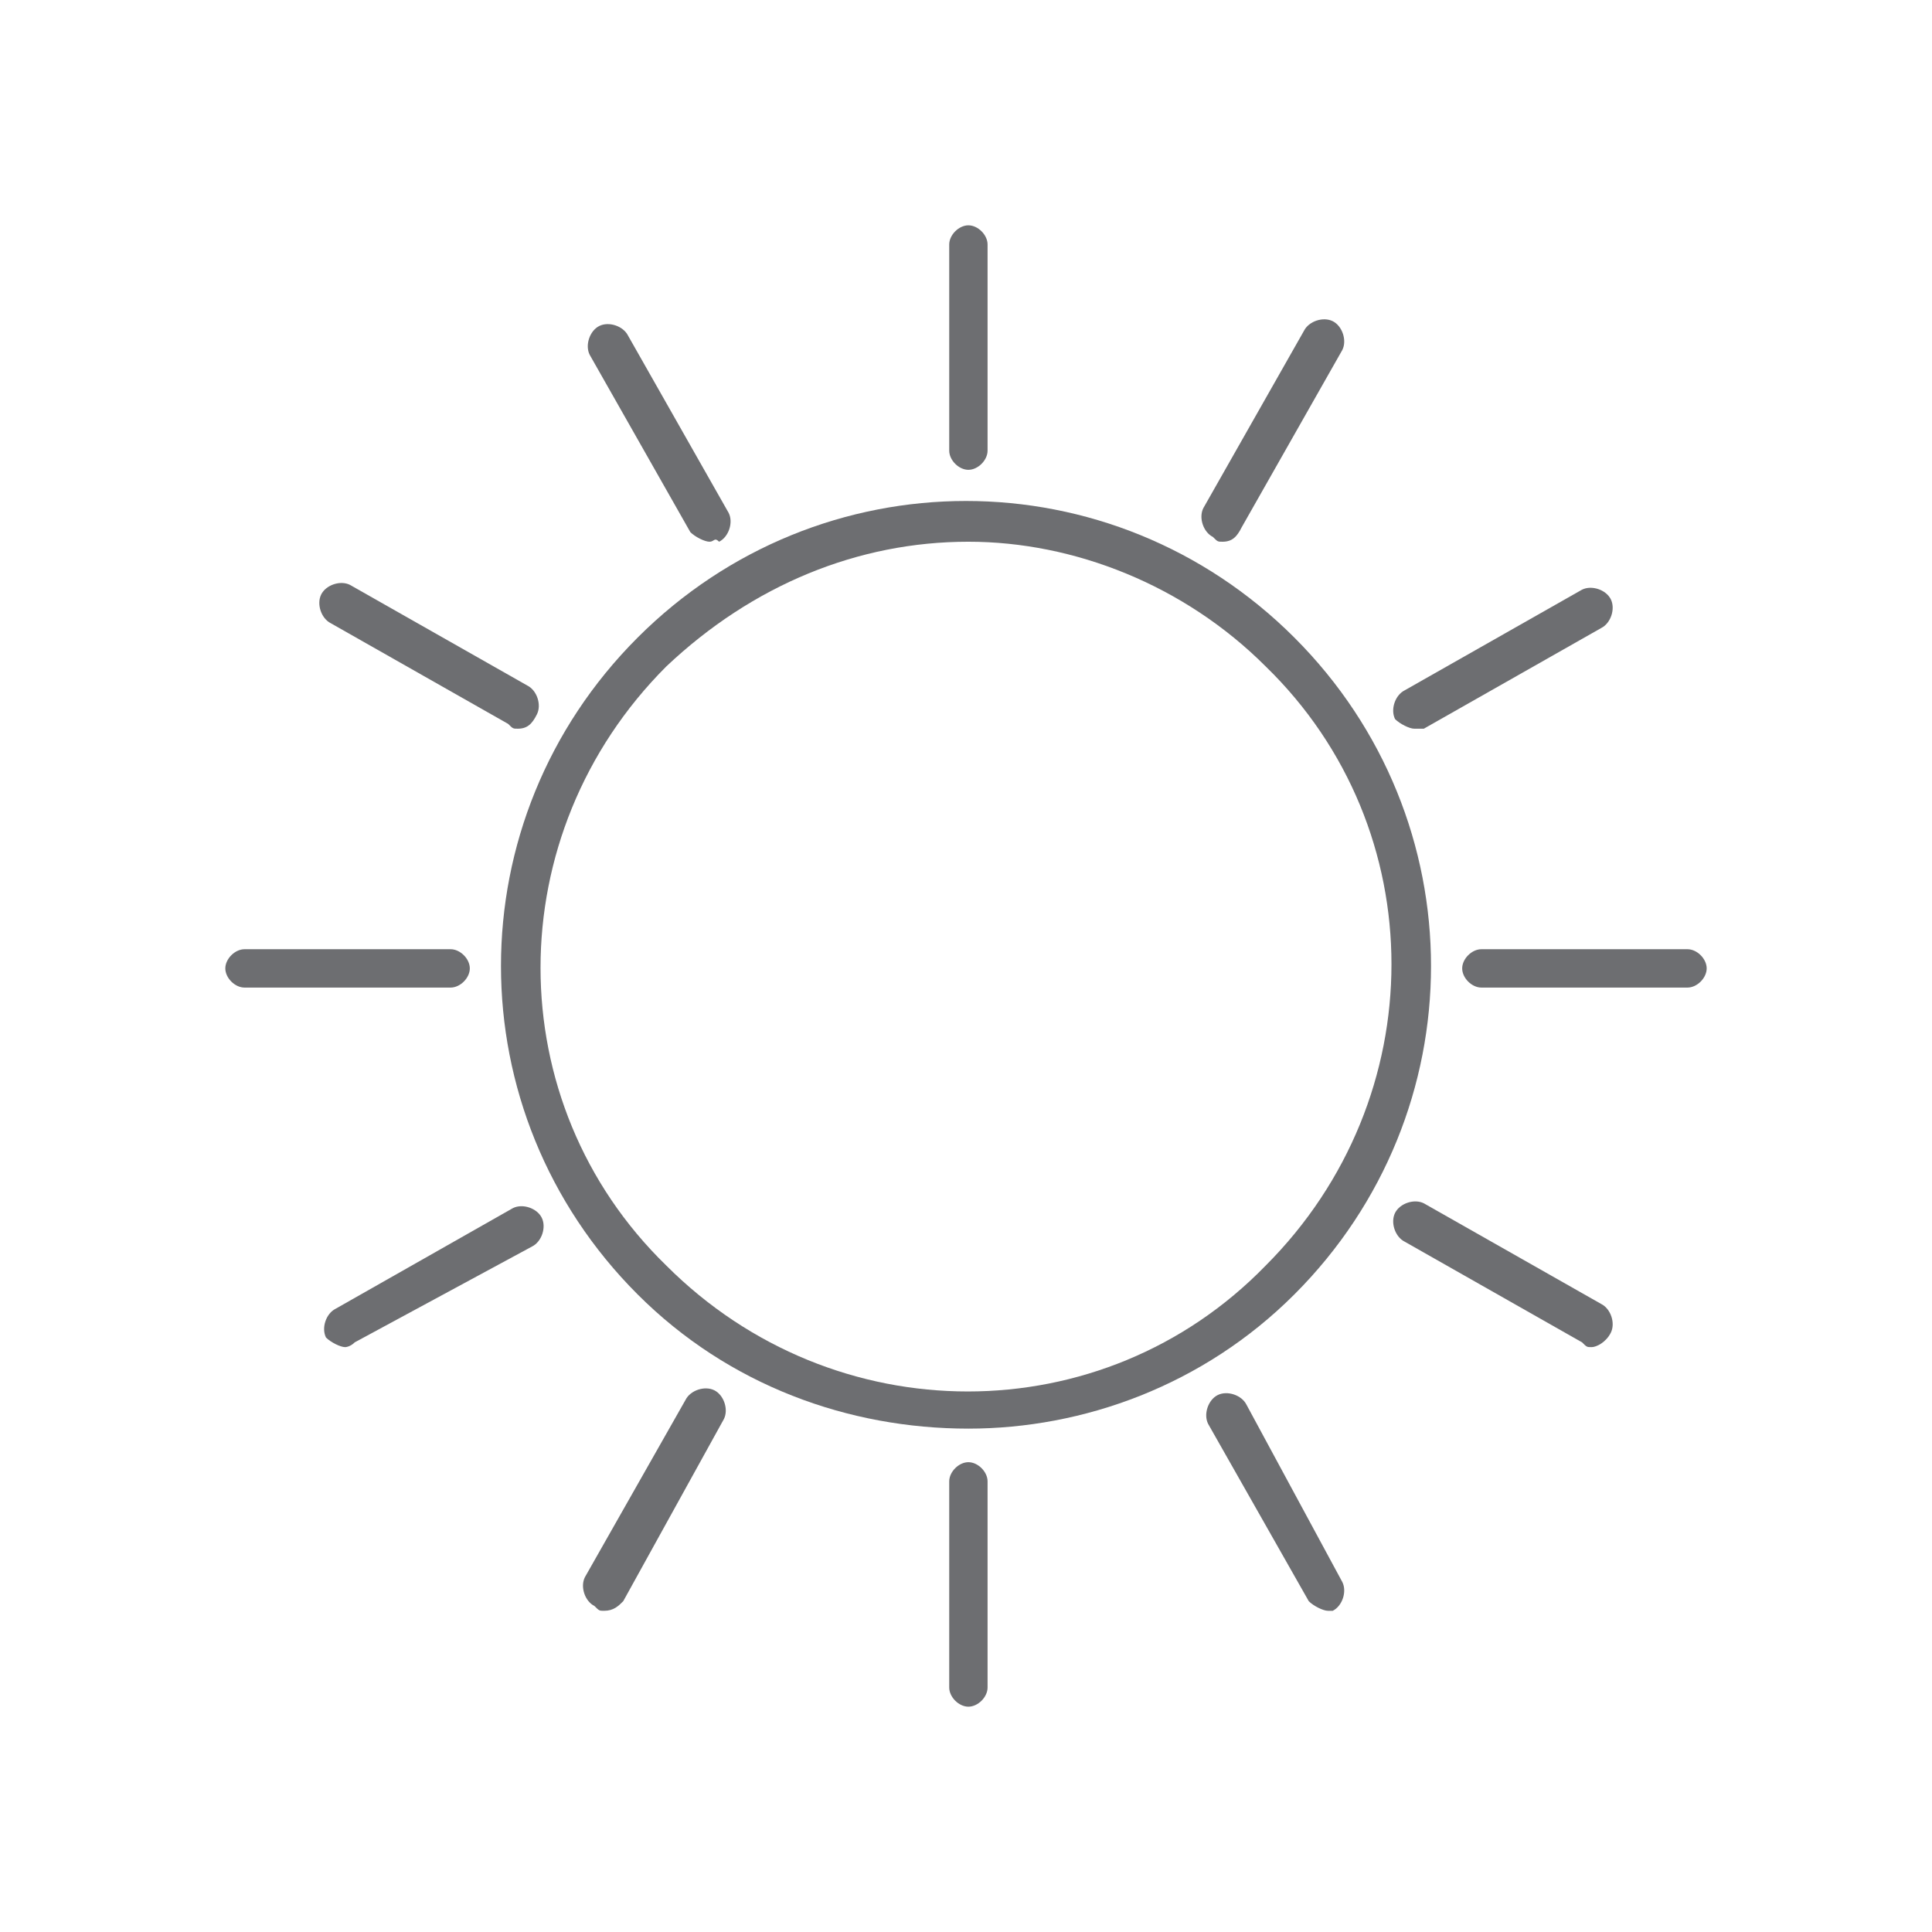
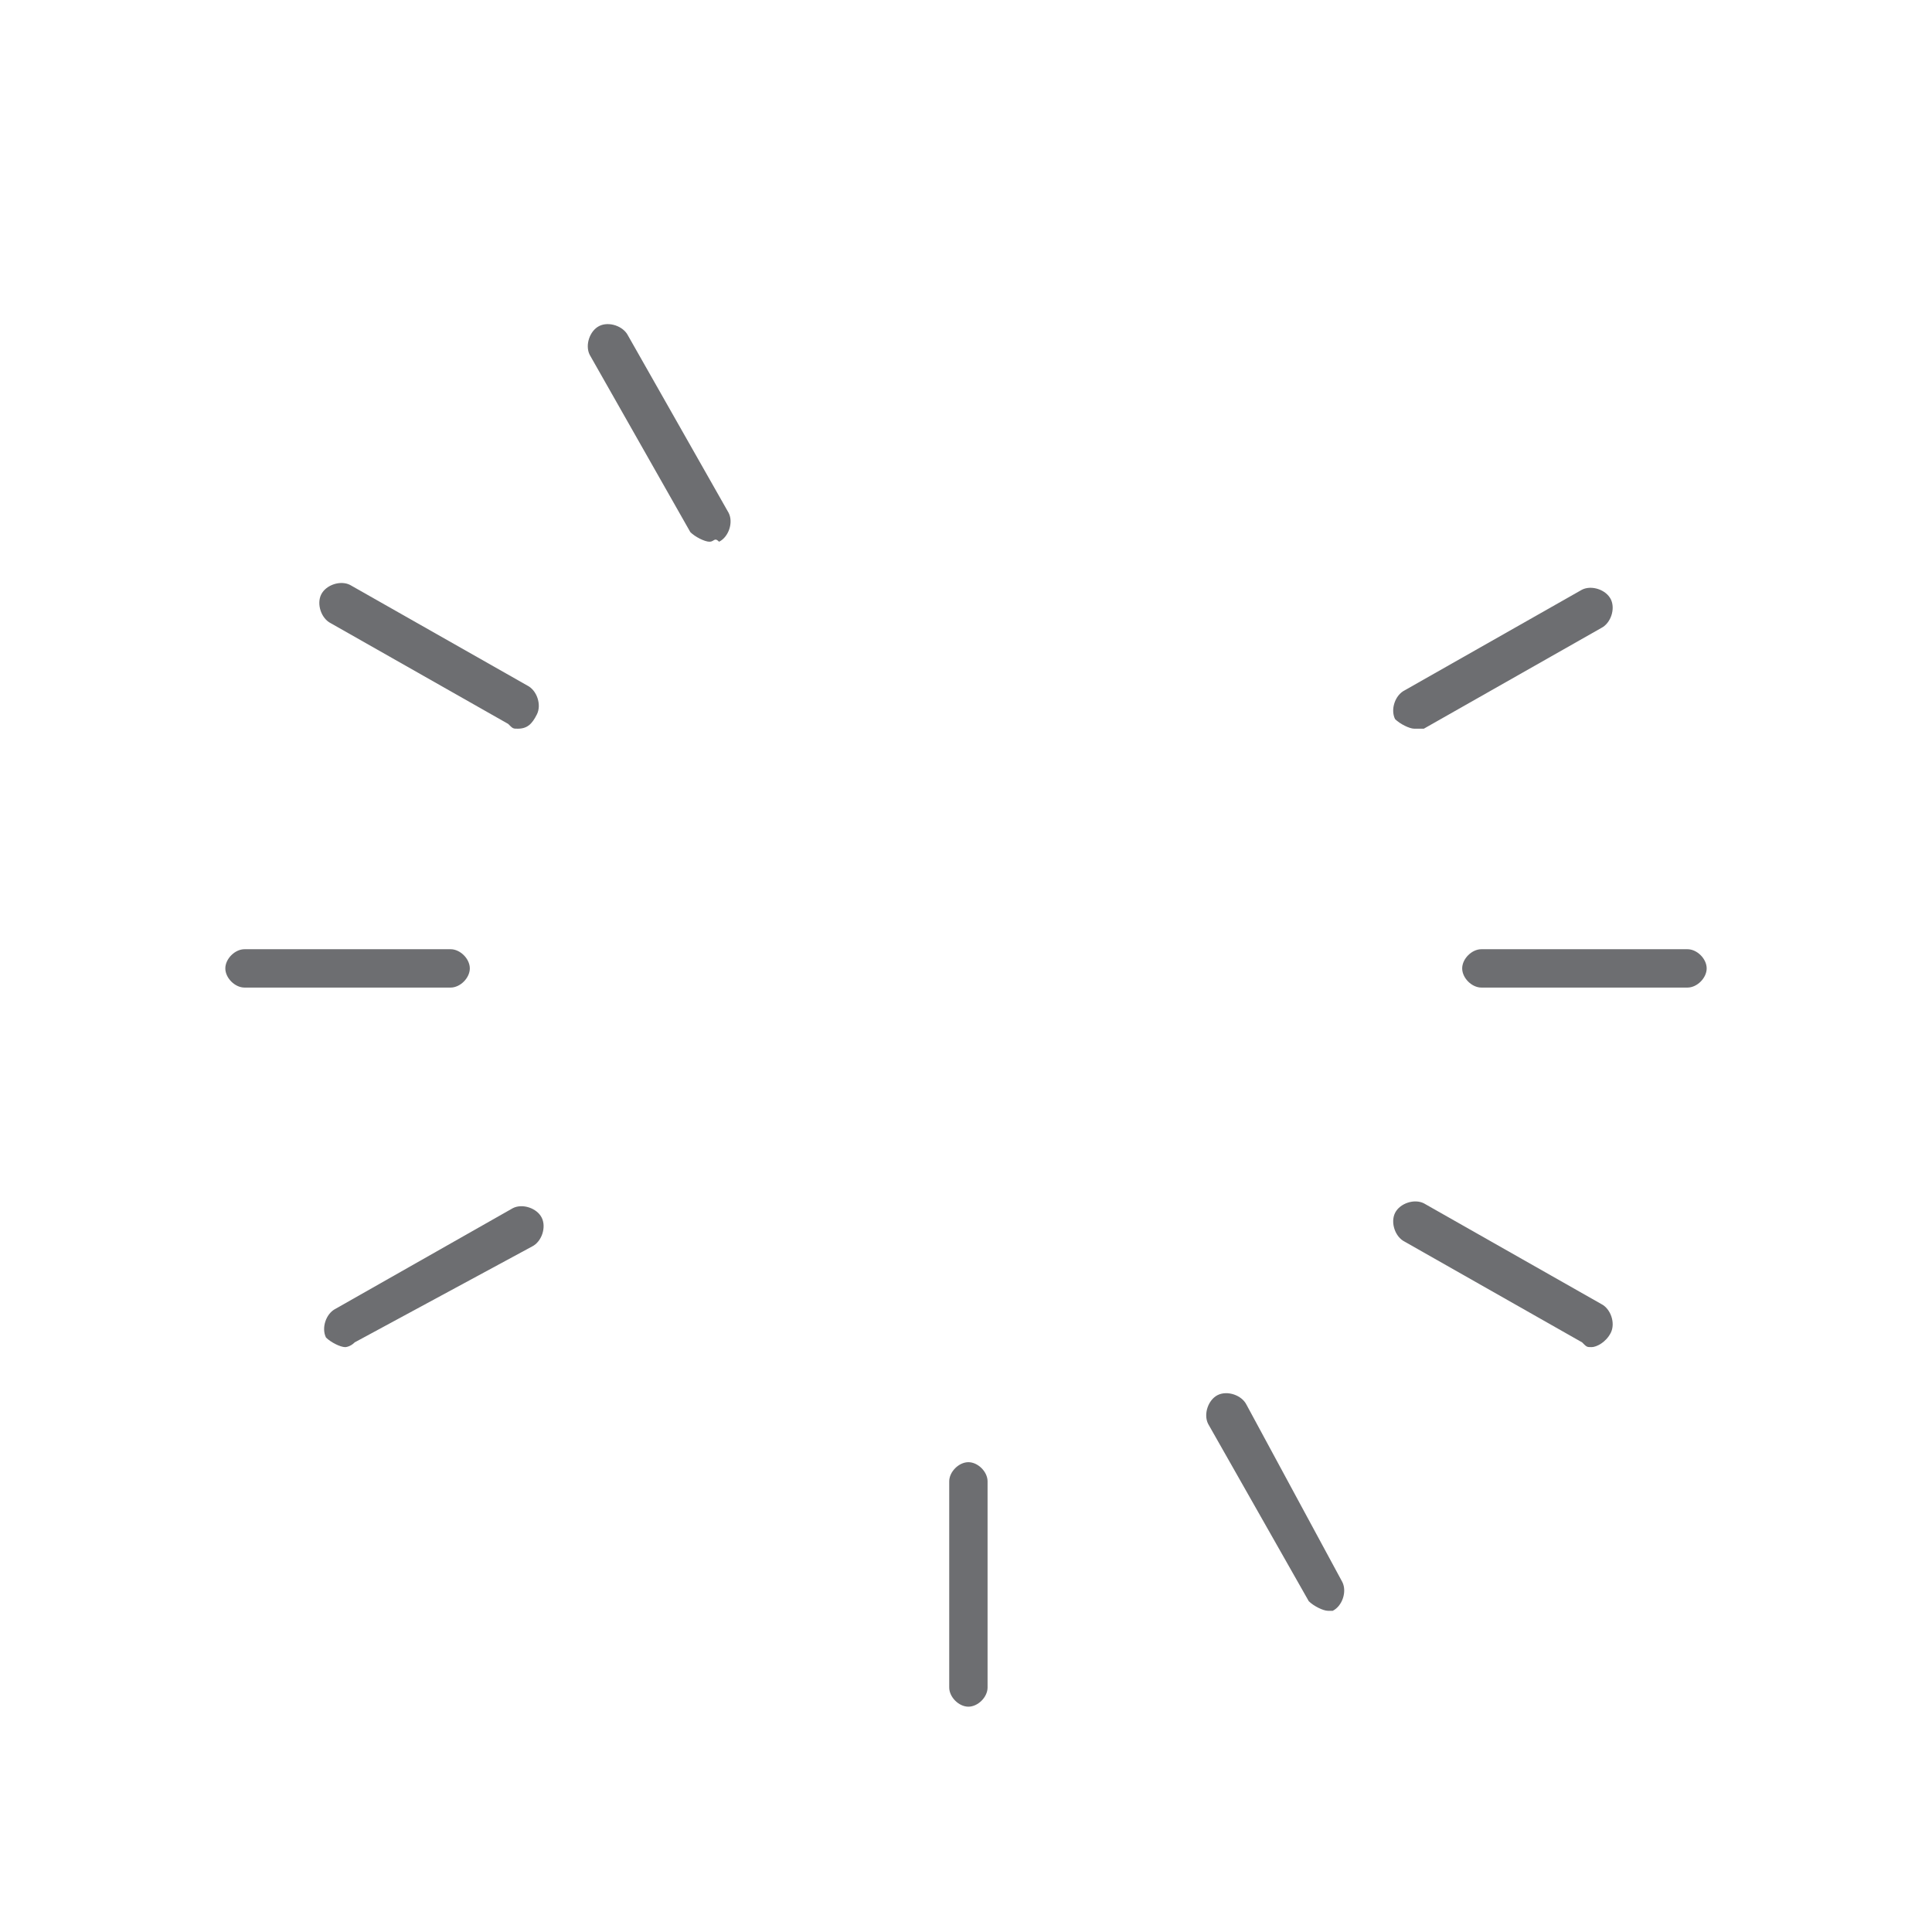
<svg xmlns="http://www.w3.org/2000/svg" version="1.1" id="Layer_1" x="0px" y="0px" viewBox="0 0 40.3 40.3" style="enable-background:new 0 0 40.3 40.3;" xml:space="preserve">
  <style type="text/css">
	.st0{display:none;}
	.st1{fill:#6D6E71;}
</style>
  <g id="Guides_x5C_" class="st0">
</g>
  <g id="Titles">
</g>
  <g id="Solid_Icons" class="st0">
</g>
  <g id="Line_Icons">
    <g>
      <path class="st1" d="M33.2,28.1c-0.1,0-0.1,0-0.2-0.1l-3.7-2.1c-0.2-0.1-0.3-0.4-0.2-0.6c0.1-0.2,0.4-0.3,0.6-0.2l3.7,2.1    c0.2,0.1,0.3,0.4,0.2,0.6C33.5,28,33.3,28.1,33.2,28.1z" />
      <path class="st1" d="M10.8,15.2c-0.1,0-0.1,0-0.2-0.1L6.9,13c-0.2-0.1-0.3-0.4-0.2-0.6c0.1-0.2,0.4-0.3,0.6-0.2l3.7,2.1    c0.2,0.1,0.3,0.4,0.2,0.6C11.1,15.1,11,15.2,10.8,15.2z" />
-       <path class="st1" d="M25.5,11.3c-0.1,0-0.1,0-0.2-0.1c-0.2-0.1-0.3-0.4-0.2-0.6l2.1-3.7c0.1-0.2,0.4-0.3,0.6-0.2    c0.2,0.1,0.3,0.4,0.2,0.6l-2.1,3.7C25.8,11.2,25.7,11.3,25.5,11.3z" />
-       <path class="st1" d="M12.6,33.6c-0.1,0-0.1,0-0.2-0.1c-0.2-0.1-0.3-0.4-0.2-0.6l2.1-3.7c0.1-0.2,0.4-0.3,0.6-0.2    c0.2,0.1,0.3,0.4,0.2,0.6L13,33.4C12.9,33.5,12.8,33.6,12.6,33.6z" />
      <path class="st1" d="M29.5,15.2c-0.1,0-0.3-0.1-0.4-0.2c-0.1-0.2,0-0.5,0.2-0.6l3.7-2.1c0.2-0.1,0.5,0,0.6,0.2    c0.1,0.2,0,0.5-0.2,0.6l-3.7,2.1C29.6,15.2,29.5,15.2,29.5,15.2z" />
      <path class="st1" d="M7.2,28.1c-0.1,0-0.3-0.1-0.4-0.2c-0.1-0.2,0-0.5,0.2-0.6l3.7-2.1c0.2-0.1,0.5,0,0.6,0.2    c0.1,0.2,0,0.5-0.2,0.6L7.4,28C7.3,28.1,7.2,28.1,7.2,28.1z" />
      <path class="st1" d="M35.2,20.6h-4.3c-0.2,0-0.4-0.2-0.4-0.4s0.2-0.4,0.4-0.4h4.3c0.2,0,0.4,0.2,0.4,0.4S35.4,20.6,35.2,20.6z" />
      <path class="st1" d="M9.4,20.6H5.1c-0.2,0-0.4-0.2-0.4-0.4s0.2-0.4,0.4-0.4h4.3c0.2,0,0.4,0.2,0.4,0.4S9.6,20.6,9.4,20.6z" />
      <path class="st1" d="M27.7,33.6c-0.1,0-0.3-0.1-0.4-0.2l-2.1-3.7c-0.1-0.2,0-0.5,0.2-0.6c0.2-0.1,0.5,0,0.6,0.2L28,33    c0.1,0.2,0,0.5-0.2,0.6C27.8,33.6,27.8,33.6,27.7,33.6z" />
      <path class="st1" d="M14.8,11.3c-0.1,0-0.3-0.1-0.4-0.2l-2.1-3.7c-0.1-0.2,0-0.5,0.2-0.6c0.2-0.1,0.5,0,0.6,0.2l2.1,3.7    c0.1,0.2,0,0.5-0.2,0.6C14.9,11.2,14.9,11.3,14.8,11.3z" />
      <path class="st1" d="M20.2,35.6c-0.2,0-0.4-0.2-0.4-0.4v-4.3c0-0.2,0.2-0.4,0.4-0.4s0.4,0.2,0.4,0.4v4.3    C20.6,35.4,20.4,35.6,20.2,35.6z" />
-       <path class="st1" d="M20.2,9.8c-0.2,0-0.4-0.2-0.4-0.4V5.1c0-0.2,0.2-0.4,0.4-0.4s0.4,0.2,0.4,0.4v4.3C20.6,9.6,20.4,9.8,20.2,9.8    z" />
-       <path class="st1" d="M20.2,29.8c-2.5,0-5-0.9-6.9-2.8c-3.8-3.8-3.8-9.9,0-13.7c3.8-3.8,9.9-3.8,13.7,0c3.8,3.8,3.8,9.9,0,13.7    C25.1,28.9,22.6,29.8,20.2,29.8z M20.2,11.3c-2.3,0-4.5,0.9-6.3,2.6c-3.5,3.5-3.5,9.1,0,12.5c3.5,3.5,9.1,3.5,12.5,0    c3.5-3.5,3.5-9.1,0-12.5C24.7,12.2,22.4,11.3,20.2,11.3z" />
    </g>
  </g>
</svg>